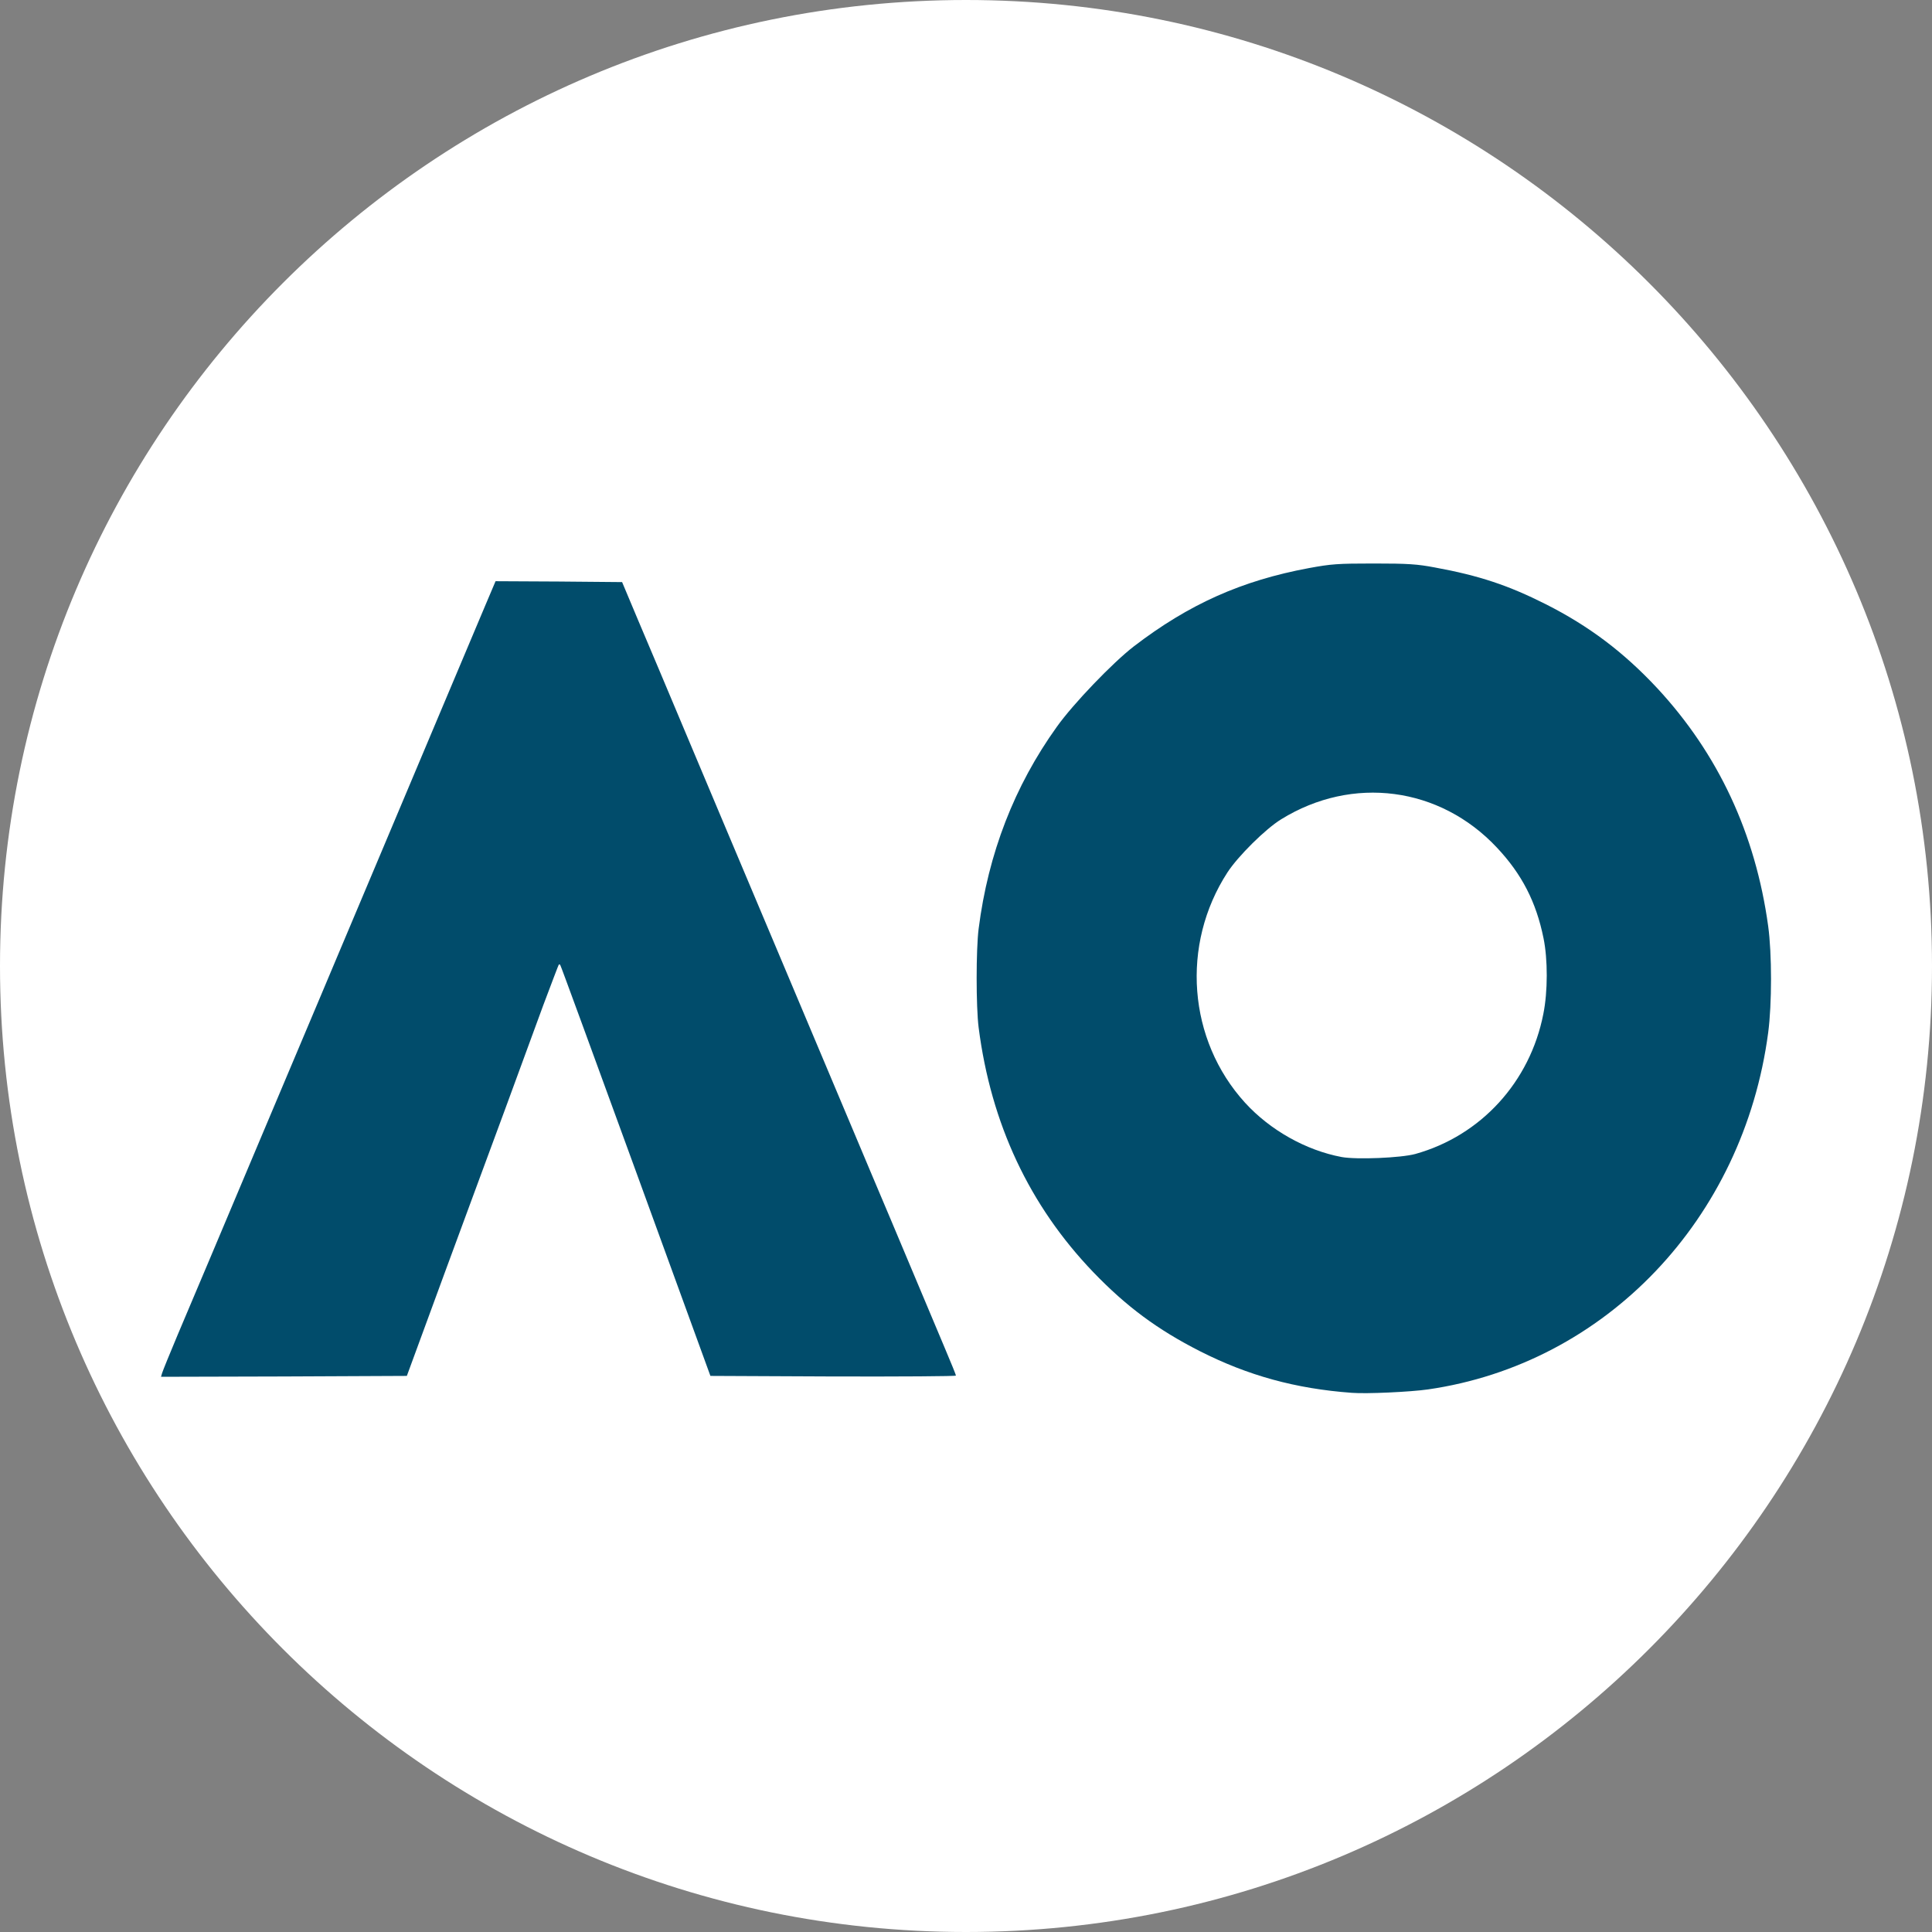
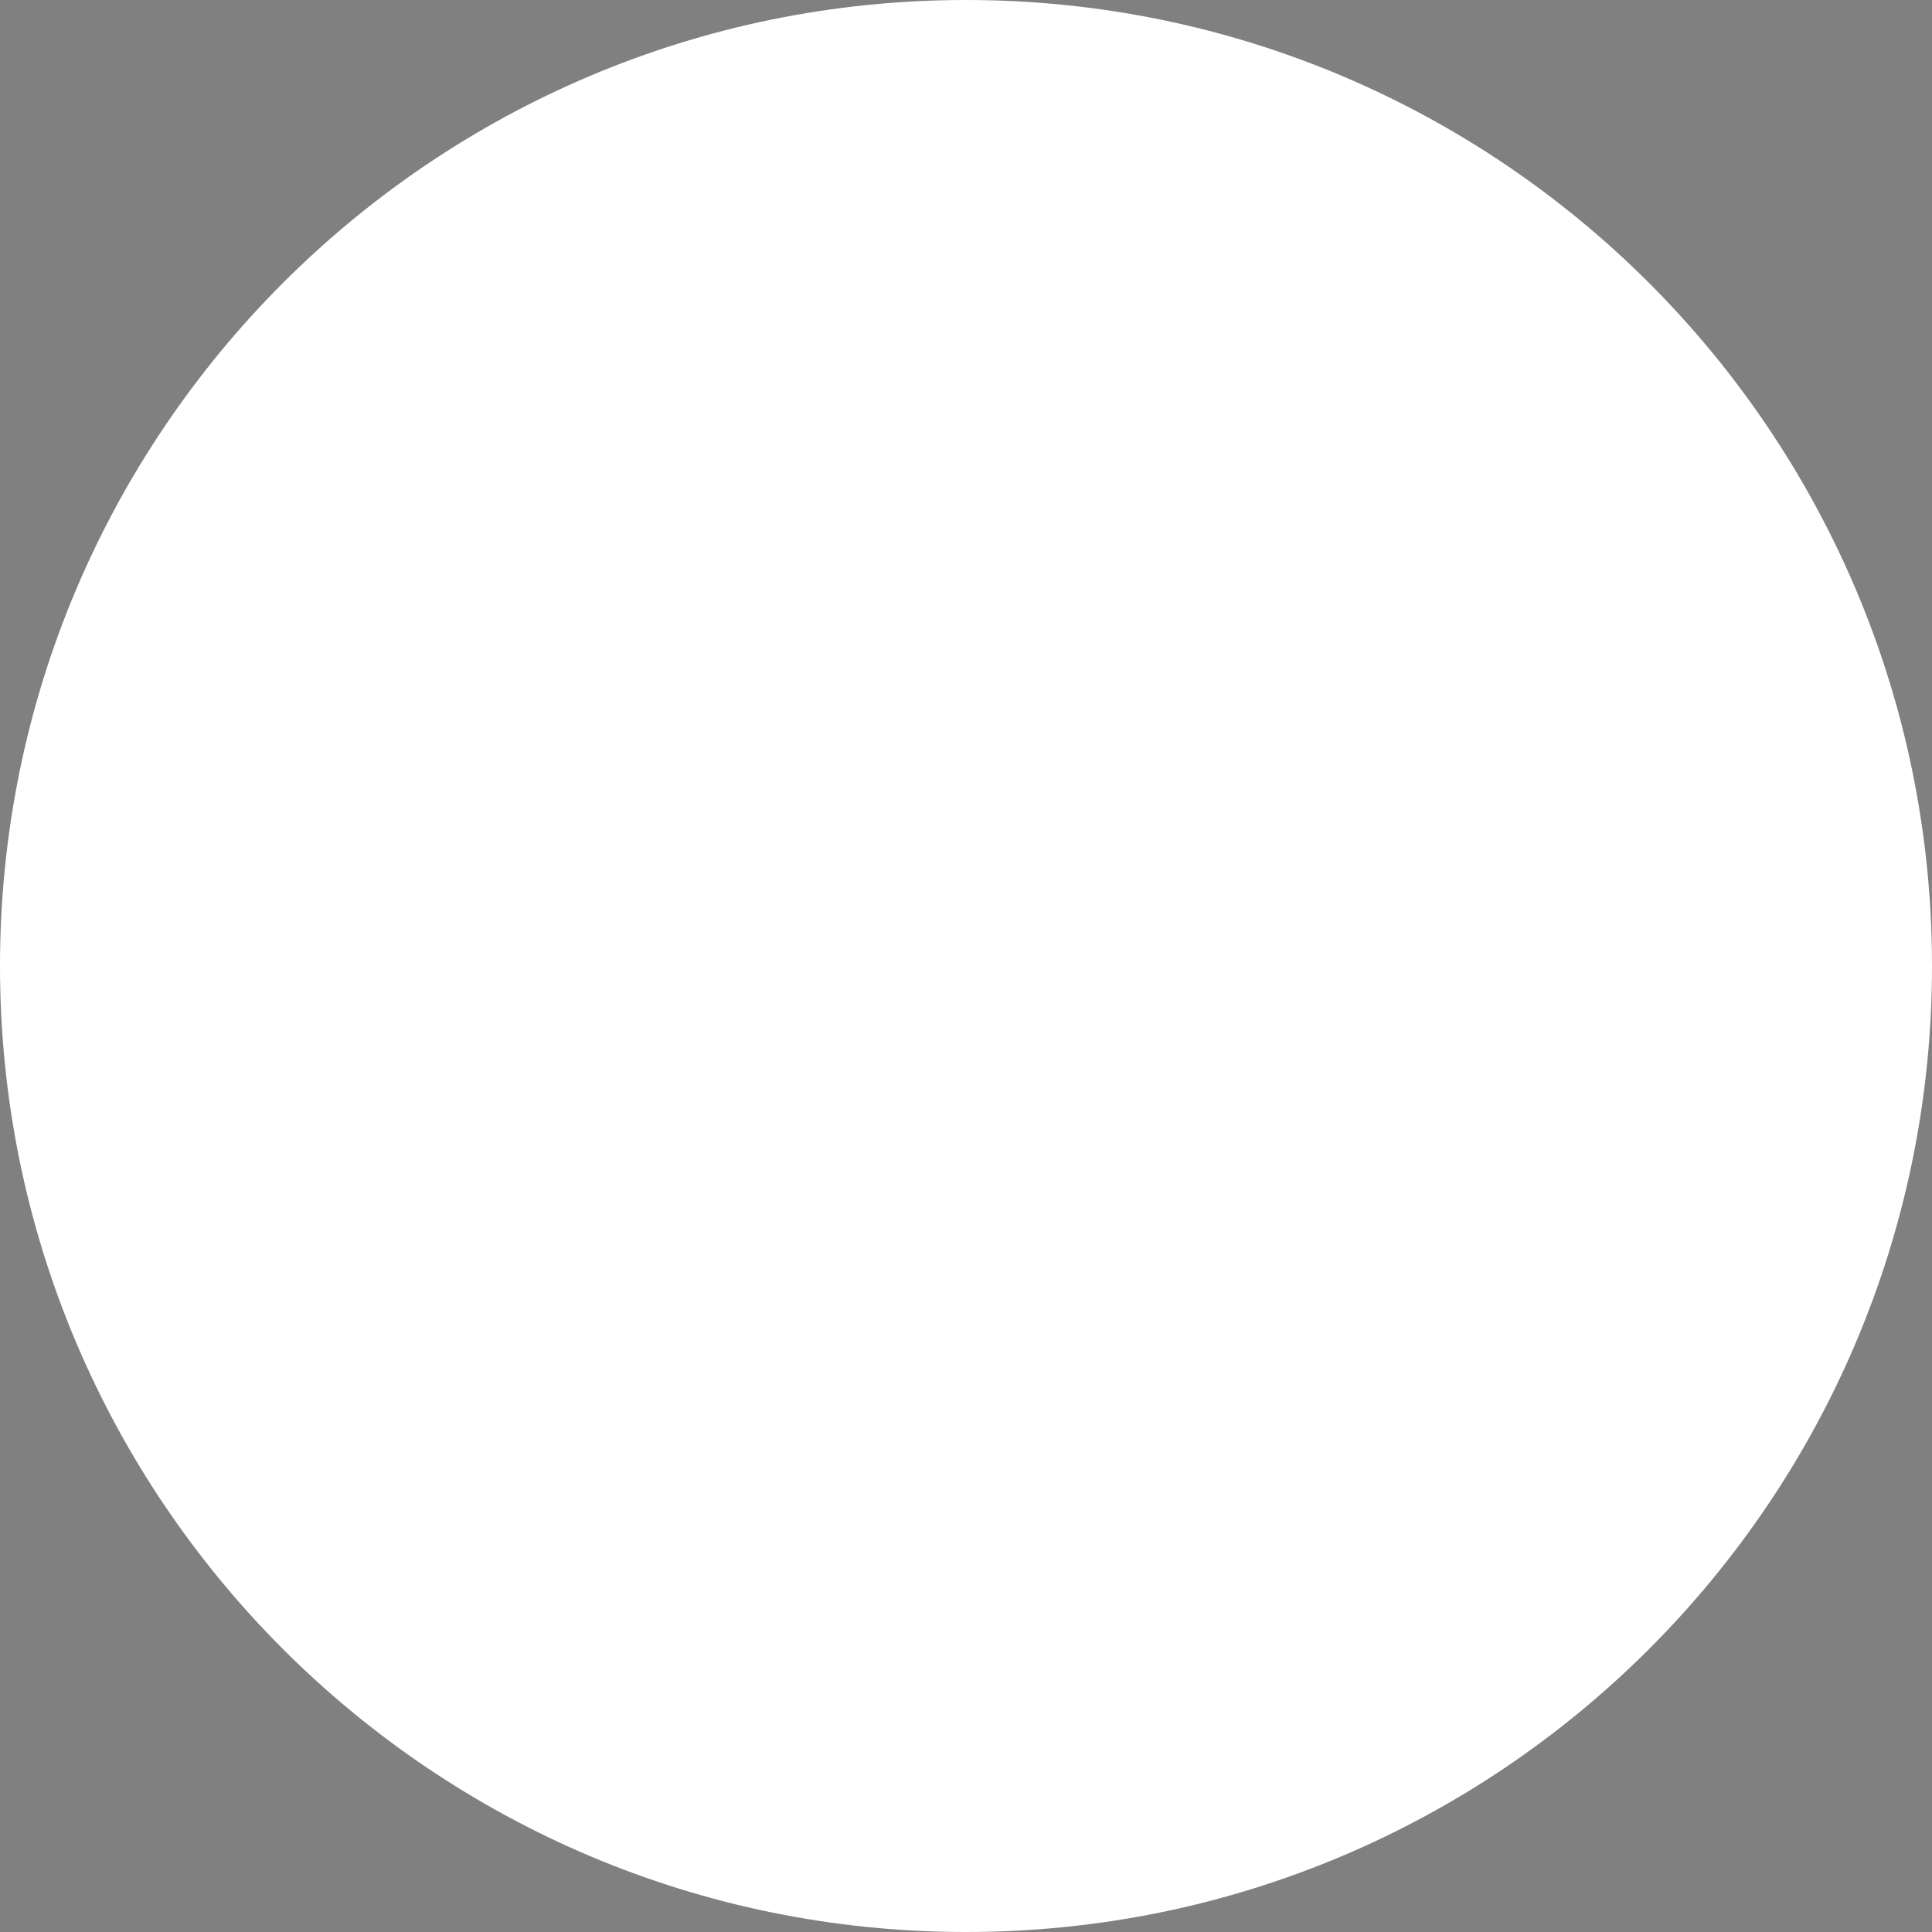
<svg xmlns="http://www.w3.org/2000/svg" width="24" height="24" viewBox="0 0 24 24" fill="none">
  <rect x="0" y="0" width="24" height="24" fill="#808080" stroke="none" />
  <path d="M12 24C18.627 24 24 18.627 24 12C24 5.373 18.627 0 12 0C5.373 0 0 5.373 0 12C0 18.627 5.373 24 12 24Z" fill="white" />
-   <path d="M16.791 17.302C16.096 17.251 15.503 17.088 14.906 16.785C14.379 16.517 13.993 16.231 13.582 15.804C12.787 14.976 12.31 13.958 12.157 12.765C12.124 12.507 12.124 11.795 12.157 11.537C12.276 10.602 12.601 9.764 13.128 9.029C13.332 8.742 13.823 8.232 14.083 8.031C14.77 7.504 15.426 7.212 16.26 7.057C16.538 7.006 16.613 7 17.067 7C17.494 7 17.605 7.008 17.823 7.049C18.375 7.15 18.737 7.271 19.203 7.506C19.739 7.777 20.168 8.1 20.587 8.549C21.343 9.364 21.807 10.354 21.965 11.505C22.012 11.848 22.012 12.473 21.965 12.828C21.658 15.145 19.945 16.942 17.738 17.26C17.521 17.291 16.973 17.317 16.791 17.302ZM17.582 14.335C18.396 14.108 19.007 13.44 19.172 12.595C19.228 12.318 19.228 11.916 19.174 11.654C19.083 11.205 18.905 10.858 18.594 10.528C17.885 9.772 16.801 9.63 15.916 10.177C15.72 10.297 15.379 10.636 15.248 10.837C14.665 11.736 14.757 12.919 15.466 13.698C15.779 14.041 16.225 14.29 16.666 14.373C16.852 14.407 17.404 14.384 17.582 14.335Z" fill="#014C6B" />
-   <path d="M2.014 17.056C2.022 17.029 2.108 16.817 2.206 16.584C2.378 16.178 2.748 15.304 3.273 14.056C3.408 13.736 3.627 13.217 3.76 12.902C3.893 12.589 4.081 12.14 4.179 11.908C4.277 11.675 4.498 11.152 4.67 10.744C4.841 10.337 5.191 9.508 5.446 8.902C5.702 8.297 5.966 7.671 6.033 7.51L6.156 7.22L6.943 7.224L7.728 7.231L7.928 7.707C8.04 7.969 8.3 8.587 8.508 9.082C8.717 9.578 9.205 10.739 9.596 11.664C9.986 12.589 10.428 13.636 10.577 13.992C10.726 14.348 10.947 14.87 11.068 15.156C11.188 15.442 11.358 15.846 11.446 16.055C11.534 16.265 11.667 16.58 11.74 16.754C11.814 16.929 11.875 17.078 11.875 17.088C11.875 17.097 11.188 17.101 10.35 17.099L8.825 17.092L7.897 14.544C7.386 13.143 6.965 11.99 6.959 11.986C6.953 11.979 6.945 11.979 6.941 11.984C6.937 11.988 6.851 12.216 6.748 12.489C6.648 12.762 6.436 13.34 6.278 13.77C6.119 14.202 5.777 15.124 5.52 15.823L5.054 17.092L3.527 17.099L2 17.103L2.014 17.056Z" fill="#014C6B" />
</svg>